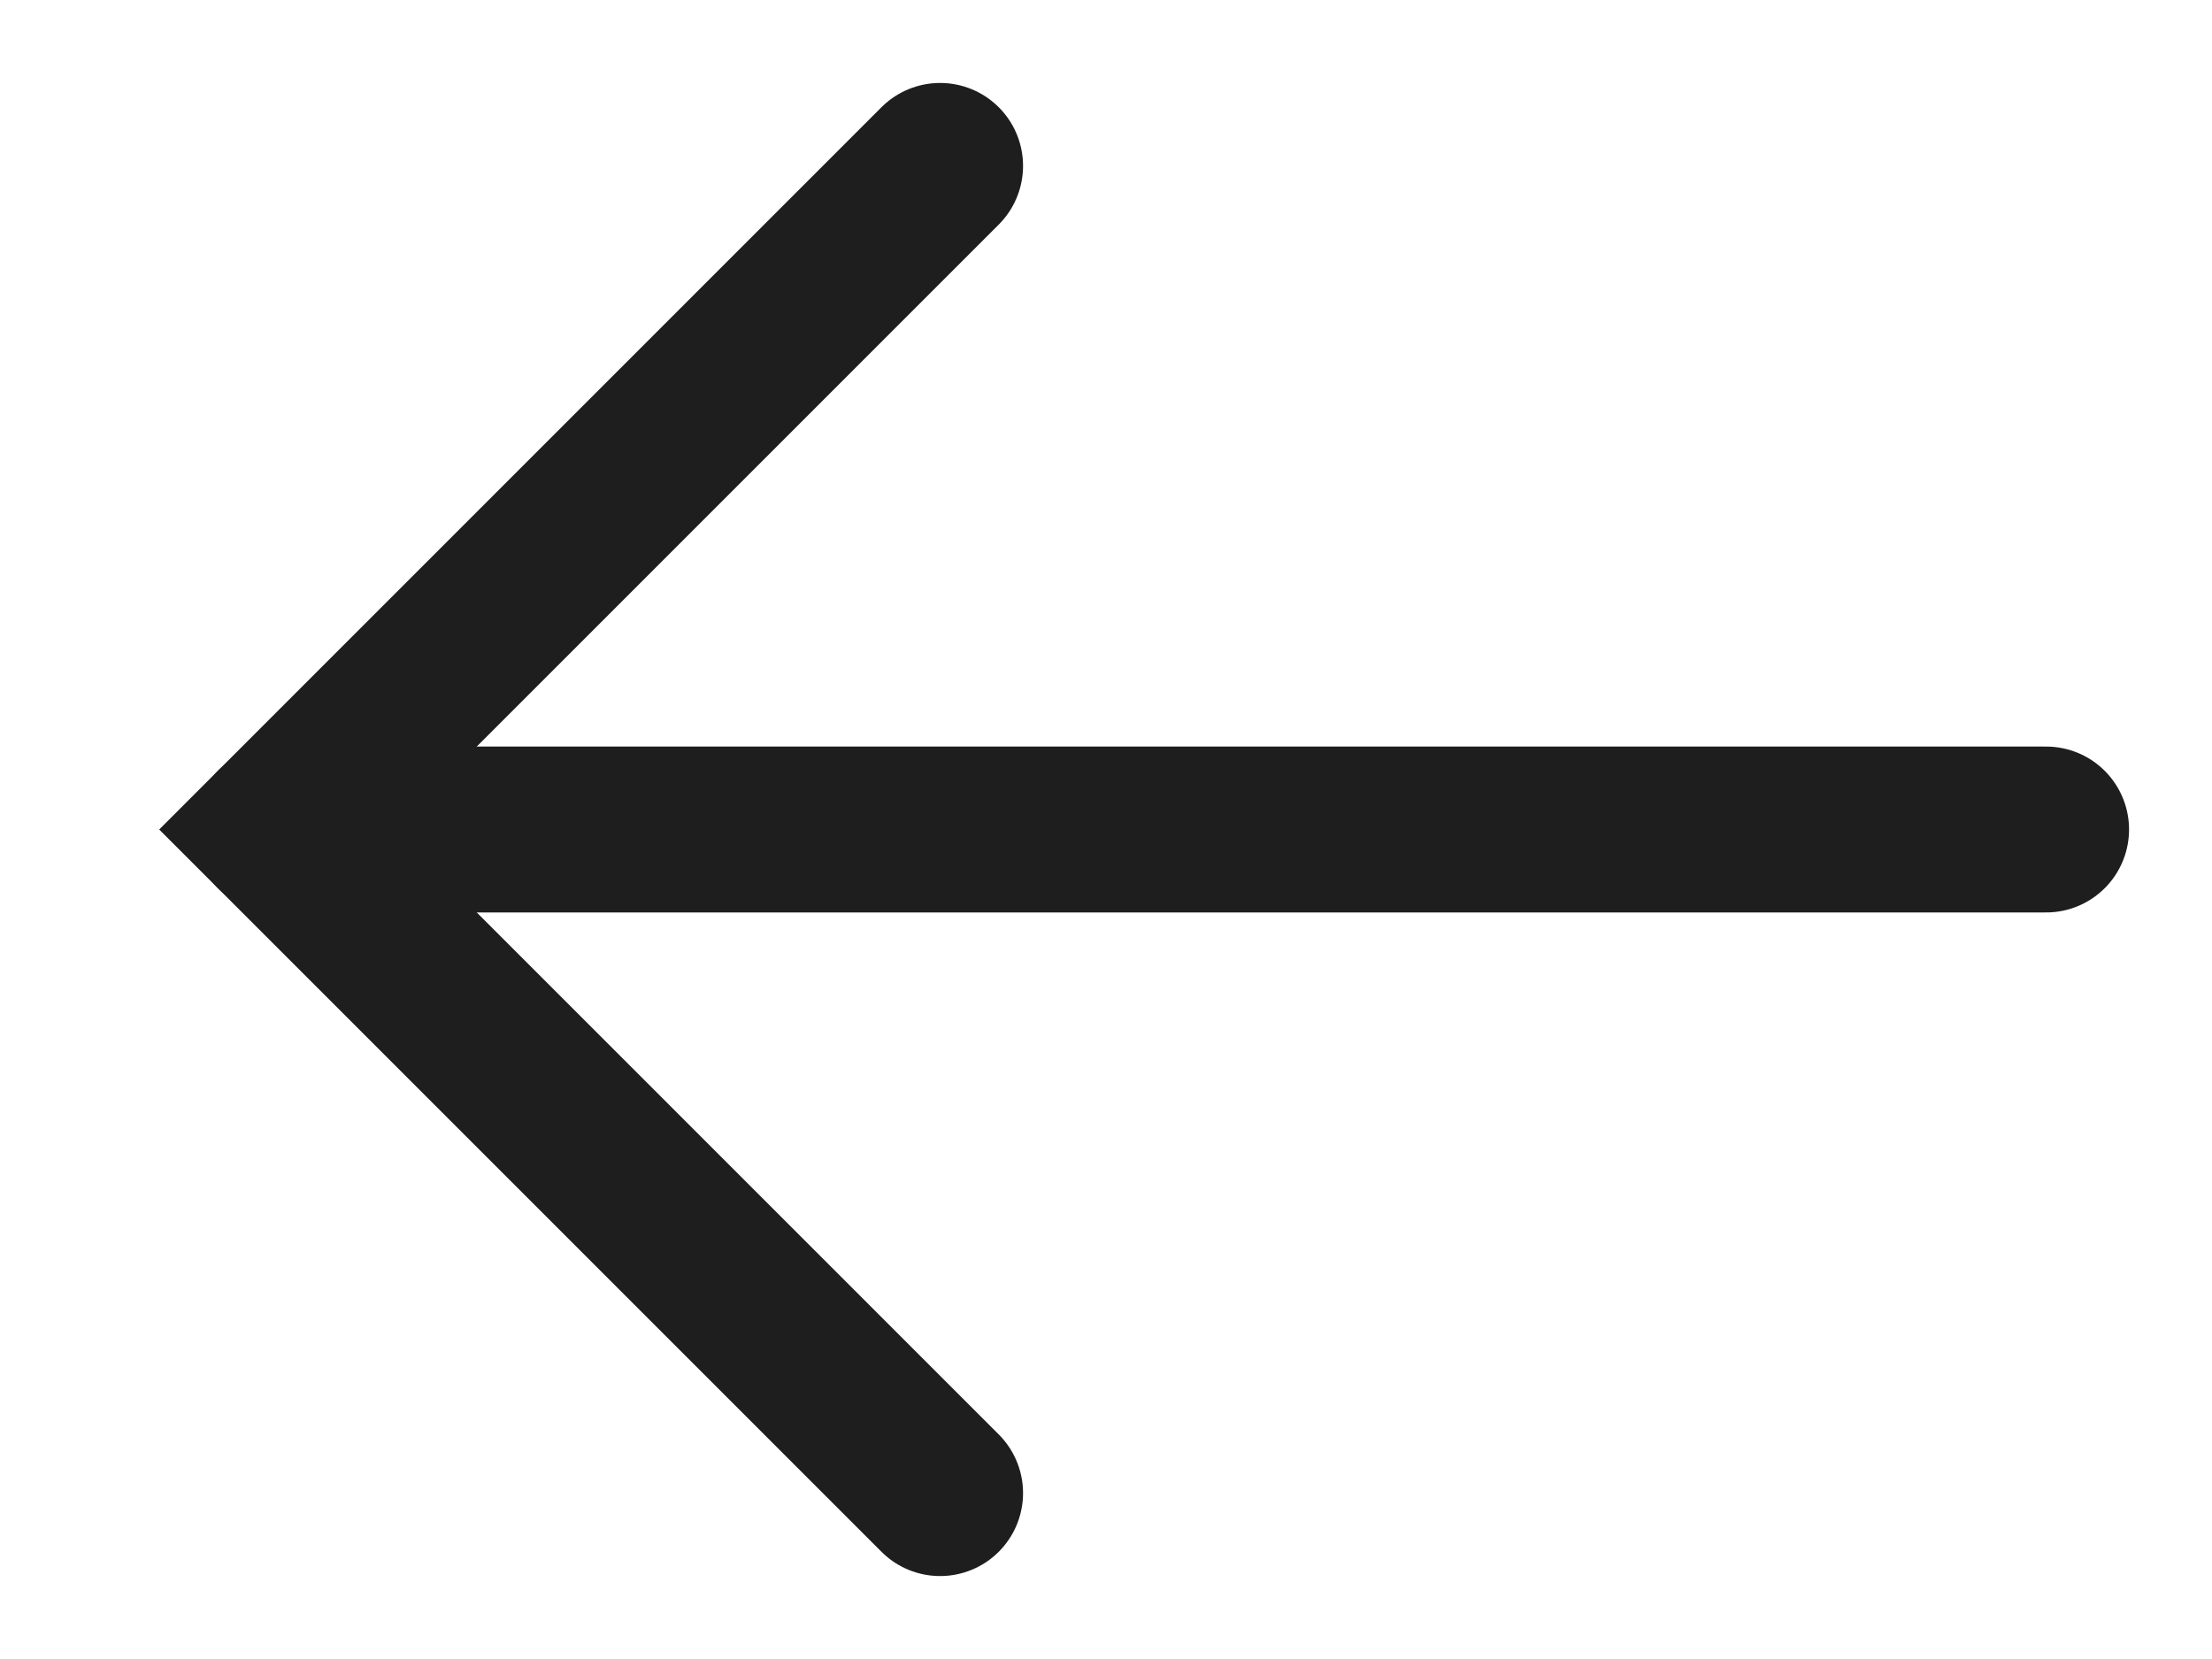
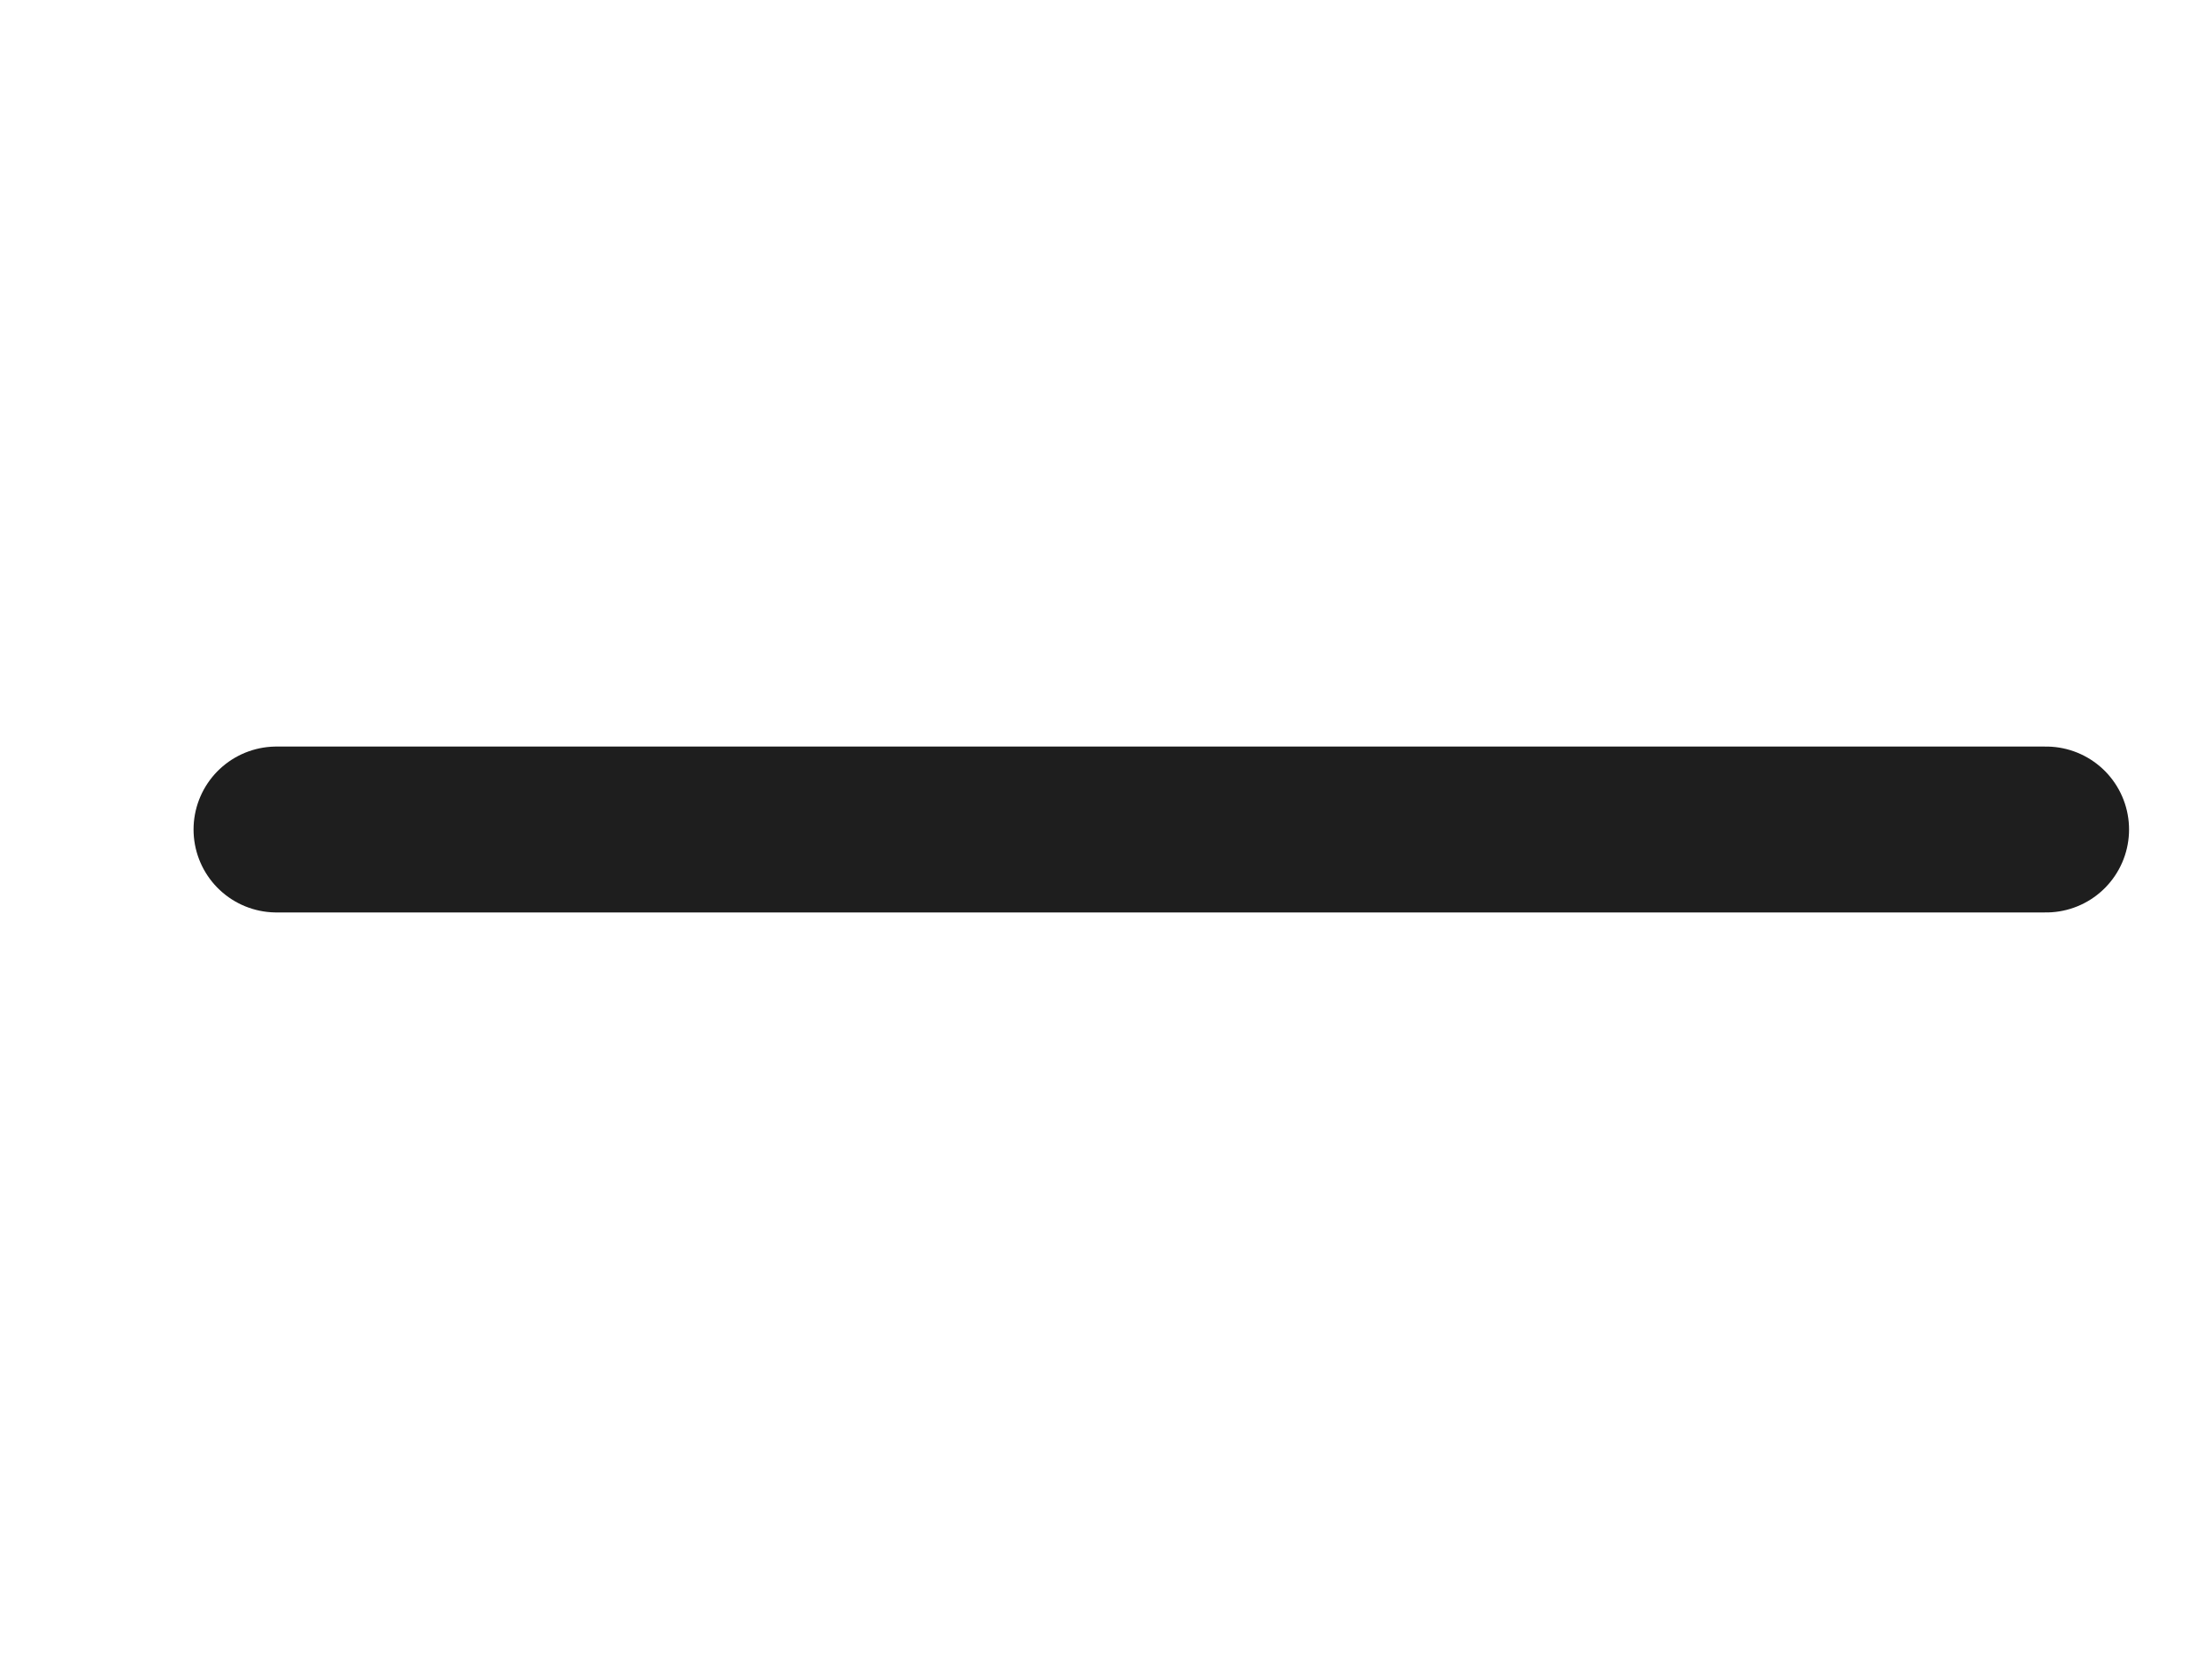
<svg xmlns="http://www.w3.org/2000/svg" width="20" height="15" viewBox="0 0 20 15" fill="none">
-   <path d="M8.5 13.5L2.5 7.5L8.5 1.5" stroke="#1E1E1E" stroke-width="1.5" stroke-linecap="round" />
  <path d="M18.5 7.5L2.5 7.5" stroke="#1E1E1E" stroke-width="1.5" stroke-linecap="round" />
</svg>